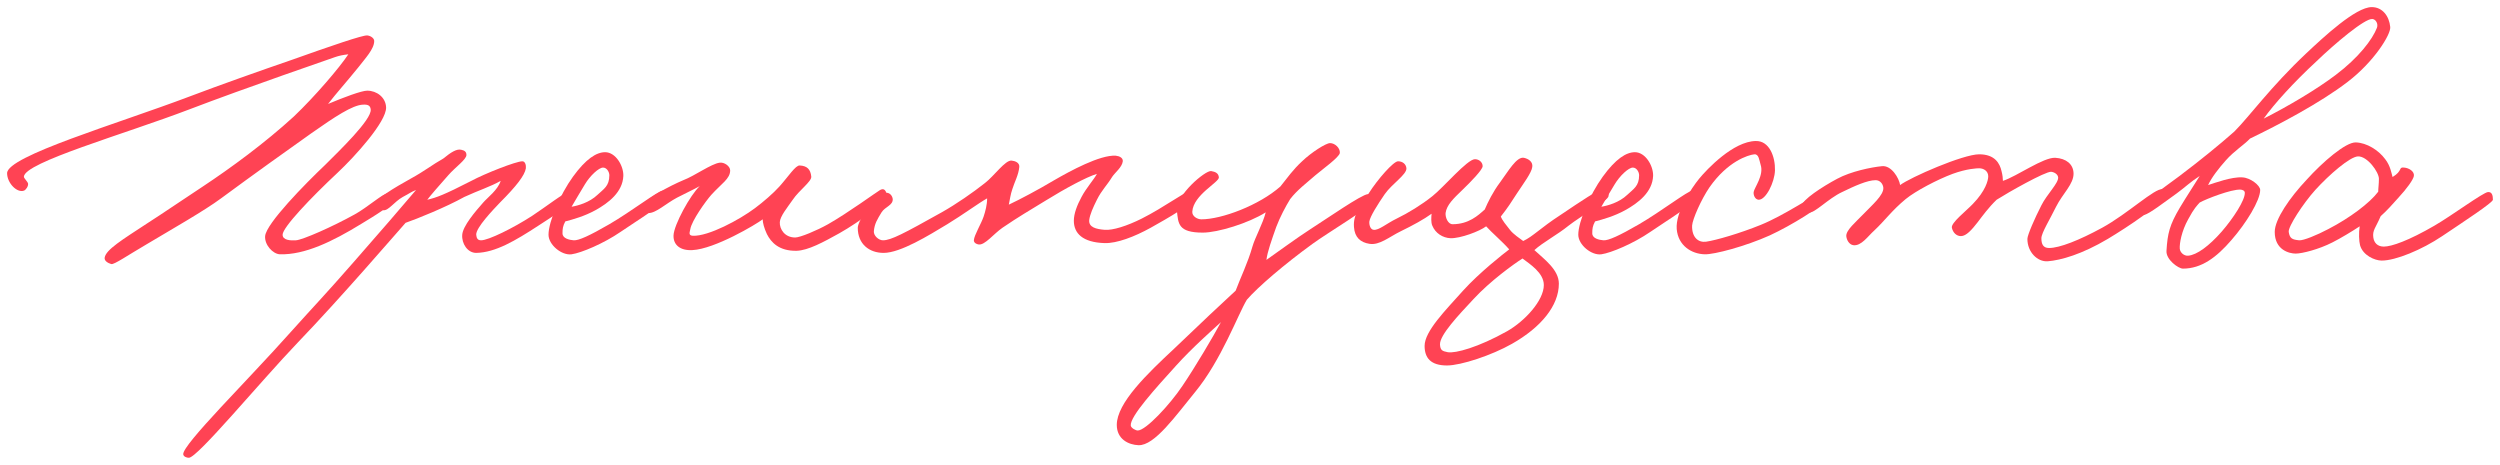
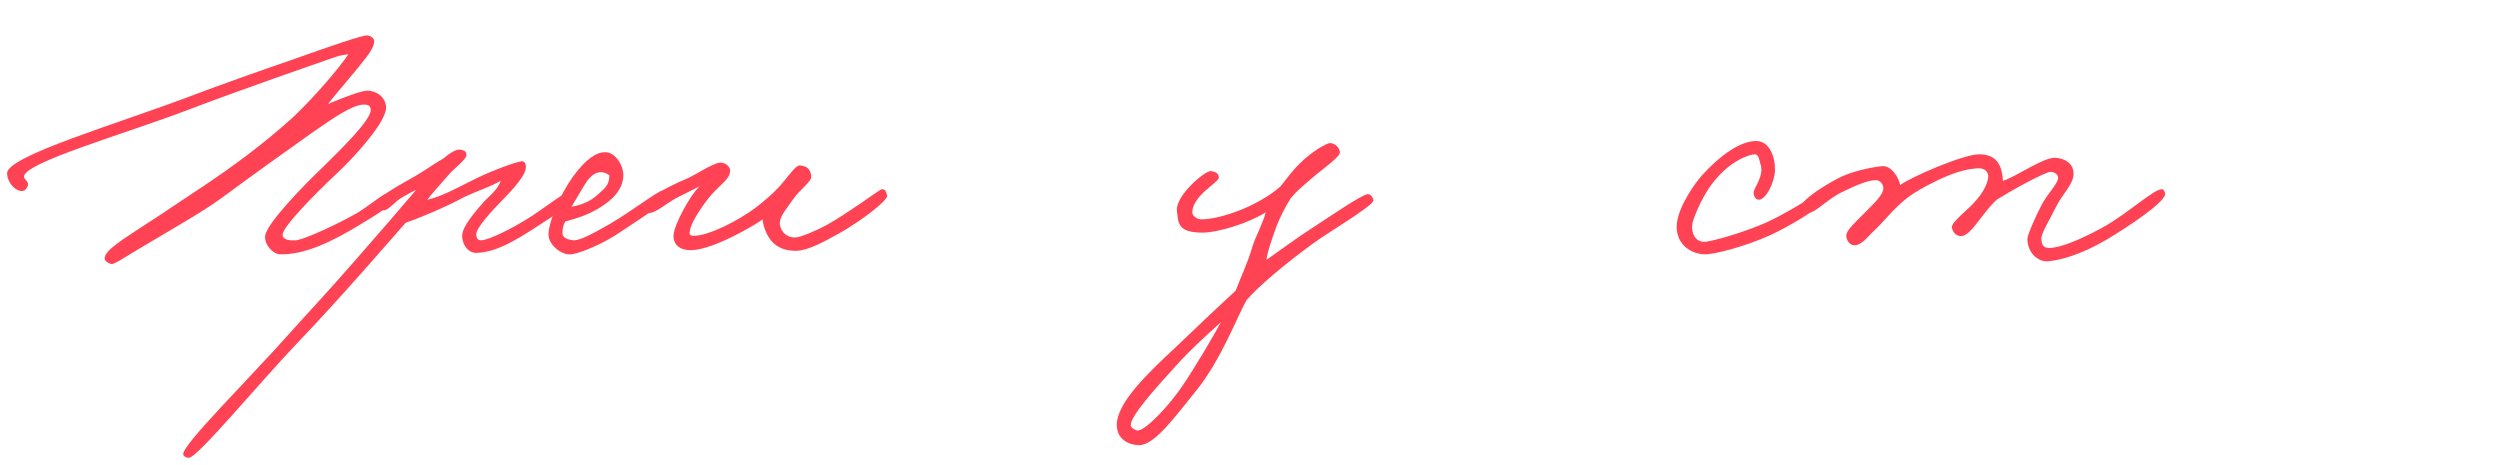
<svg xmlns="http://www.w3.org/2000/svg" viewBox="6018.651 4863.59 352.221 65.496" data-guides="{&quot;vertical&quot;:[],&quot;horizontal&quot;:[]}">
  <path fill="#FF4354" stroke="none" fill-opacity="1" stroke-width="1" stroke-opacity="1" baseline-shift="baseline" font-size-adjust="none" id="tSvg13732965b83" title="Path 2" d="M 6074.132 4891.732 C 6074.033 4892.422 6071.422 4893.998 6069.551 4895.131C 6065.462 4897.643 6061.571 4899.515 6058.073 4899.417C 6057.088 4899.367 6055.906 4898.087 6056.004 4896.855C 6056.152 4895.082 6061.669 4889.466 6064.477 4886.806C 6066.398 4884.885 6071.028 4880.452 6070.881 4879.023C 6070.831 4878.531 6070.585 4878.285 6069.797 4878.334C 6068.319 4878.383 6065.807 4880.058 6062.506 4882.373C 6058.96 4884.885 6054.477 4888.087 6049.798 4891.535C 6047.483 4893.259 6042.803 4895.919 6039.256 4898.037C 6036.646 4899.564 6034.724 4900.894 6034.33 4900.796C 6033.838 4900.648 6033.345 4900.353 6033.394 4899.909C 6033.542 4898.776 6035.907 4897.348 6039.355 4895.082C 6041.67 4893.604 6044.527 4891.634 6047.236 4889.86C 6051.177 4887.25 6055.955 4883.752 6060.044 4880.009C 6062.999 4877.201 6066.496 4873.112 6067.728 4871.241C 6066.891 4871.339 6066.447 4871.438 6065.856 4871.635C 6065.462 4871.782 6053.246 4875.969 6045.266 4879.023C 6036.104 4882.521 6022.114 4886.462 6022.016 4888.481C 6022.016 4888.727 6022.558 4889.171 6022.607 4889.466C 6022.656 4889.811 6022.311 4890.353 6022.016 4890.451C 6021.03 4890.796 6019.651 4889.368 6019.651 4887.989C 6019.651 4885.575 6035.168 4881.043 6045.315 4877.201C 6049.601 4875.575 6055.167 4873.605 6059.748 4872.029C 6065.413 4870.009 6069.748 4868.531 6070.388 4868.581C 6070.881 4868.63 6071.373 4868.975 6071.373 4869.369C 6071.373 4870.502 6070.092 4871.832 6069.107 4873.112C 6067.432 4875.181 6066.004 4876.758 6064.871 4878.235C 6067.088 4877.299 6069.6 4876.363 6070.388 4876.363C 6071.718 4876.363 6072.999 4877.299 6073.048 4878.728C 6073.097 4880.747 6068.615 4885.673 6066.25 4887.89C 6062.457 4891.437 6058.467 4895.624 6058.467 4896.658C 6058.467 4897.446 6059.6 4897.496 6060.339 4897.446C 6061.275 4897.397 6065.511 4895.525 6068.615 4893.801C 6070.486 4892.767 6072.654 4890.796 6073.245 4890.846C 6073.738 4890.895 6074.181 4891.24 6074.132 4891.732Z" />
  <path fill="#FF4354" stroke="none" fill-opacity="1" stroke-width="1" stroke-opacity="1" baseline-shift="baseline" font-size-adjust="none" id="tSvg11a436f77d0" title="Path 3" d="M 6099.536 4891.043 C 6099.487 4892.323 6096.827 4893.85 6094.512 4895.377C 6091.261 4897.496 6088.453 4899.17 6085.744 4899.22C 6084.513 4899.22 6083.675 4897.89 6083.774 4896.658C 6083.872 4895.427 6085.596 4893.407 6086.729 4892.126C 6087.32 4891.437 6088.798 4890.353 6089.192 4889.072C 6087.714 4889.91 6086.089 4890.402 6084.069 4891.338C 6081.508 4892.767 6077.37 4894.441 6075.794 4894.983C 6074.168 4896.806 6066.73 4905.475 6060.622 4911.83C 6055.203 4917.495 6046.435 4928.135 6045.253 4928.085C 6044.958 4928.085 6044.514 4927.938 6044.465 4927.593C 6044.367 4926.213 6053.627 4917.101 6059.538 4910.451C 6062.986 4906.608 6064.267 4905.328 6068.405 4900.599C 6071.311 4897.298 6076.04 4891.831 6077.271 4890.353C 6076.336 4890.747 6076.533 4890.747 6075.4 4891.338C 6074.168 4892.028 6073.38 4893.309 6072.641 4893.21C 6072.198 4893.161 6071.902 4892.767 6071.656 4892.323C 6071.36 4891.732 6074.267 4890.008 6076.483 4888.777C 6078.552 4887.644 6079.537 4886.806 6081.114 4885.92C 6082.197 4885.033 6082.985 4884.54 6083.626 4884.688C 6084.118 4884.787 6084.365 4884.984 6084.365 4885.427C 6084.365 4886.067 6082.788 4887.151 6081.803 4888.284C 6080.621 4889.614 6079.291 4891.141 6078.848 4891.732C 6080.128 4891.437 6081.212 4891.043 6085.054 4889.072C 6086.975 4888.038 6091.36 4886.314 6092.246 4886.314C 6092.64 4886.314 6092.788 4886.856 6092.739 4887.299C 6092.591 4888.284 6091.409 4889.811 6089.094 4892.126C 6088.108 4893.161 6085.695 4895.673 6085.744 4896.658C 6085.793 4897.151 6085.941 4897.446 6086.434 4897.446C 6087.468 4897.446 6090.965 4895.722 6093.625 4893.998C 6095.645 4892.668 6098.157 4890.698 6098.748 4890.649C 6099.093 4890.599 6099.536 4890.698 6099.536 4891.043Z" />
-   <path fill="#FF4354" stroke="none" fill-opacity="1" stroke-width="1" stroke-opacity="1" baseline-shift="baseline" font-size-adjust="none" id="tSvga196c41431" title="Path 4" d="M 6112.678 4891.141 C 6112.629 4892.176 6108.343 4894.688 6106.078 4896.264C 6103.713 4897.89 6100.561 4899.22 6099.181 4899.417C 6097.802 4899.614 6095.93 4898.087 6095.93 4896.658C 6095.93 4894.836 6097.556 4890.993 6099.378 4888.481C 6101.201 4885.969 6102.679 4885.033 6103.91 4885.033C 6105.388 4885.033 6106.521 4886.954 6106.472 4888.383C 6106.373 4890.649 6104.403 4892.176 6102.531 4893.21C 6101.004 4894.047 6099.428 4894.491 6098.295 4894.786C 6097.95 4895.427 6097.901 4895.821 6097.901 4896.461C 6097.901 4897.2 6098.886 4897.397 6099.477 4897.446C 6100.166 4897.496 6101.693 4896.806 6104.501 4895.18C 6107.555 4893.407 6111.398 4890.451 6111.989 4890.451C 6112.284 4890.451 6112.727 4890.402 6112.678 4891.141ZM 6104.501 4888.284 C 6104.501 4887.841 6104.156 4887.2 6103.615 4887.2C 6103.023 4887.2 6101.792 4888.333 6101.053 4889.565C 6100.561 4890.353 6099.477 4892.225 6099.181 4892.717C 6100.068 4892.57 6101.693 4892.126 6102.826 4891.043C 6103.713 4890.205 6104.501 4889.811 6104.501 4888.284Z" />
+   <path fill="#FF4354" stroke="none" fill-opacity="1" stroke-width="1" stroke-opacity="1" baseline-shift="baseline" font-size-adjust="none" id="tSvga196c41431" title="Path 4" d="M 6112.678 4891.141 C 6112.629 4892.176 6108.343 4894.688 6106.078 4896.264C 6103.713 4897.89 6100.561 4899.22 6099.181 4899.417C 6097.802 4899.614 6095.93 4898.087 6095.93 4896.658C 6095.93 4894.836 6097.556 4890.993 6099.378 4888.481C 6101.201 4885.969 6102.679 4885.033 6103.91 4885.033C 6105.388 4885.033 6106.521 4886.954 6106.472 4888.383C 6106.373 4890.649 6104.403 4892.176 6102.531 4893.21C 6101.004 4894.047 6099.428 4894.491 6098.295 4894.786C 6097.95 4895.427 6097.901 4895.821 6097.901 4896.461C 6097.901 4897.2 6098.886 4897.397 6099.477 4897.446C 6100.166 4897.496 6101.693 4896.806 6104.501 4895.18C 6107.555 4893.407 6111.398 4890.451 6111.989 4890.451C 6112.284 4890.451 6112.727 4890.402 6112.678 4891.141ZM 6104.501 4888.284 C 6103.023 4887.2 6101.792 4888.333 6101.053 4889.565C 6100.561 4890.353 6099.477 4892.225 6099.181 4892.717C 6100.068 4892.57 6101.693 4892.126 6102.826 4891.043C 6103.713 4890.205 6104.501 4889.811 6104.501 4888.284Z" />
  <path fill="#FF4354" stroke="none" fill-opacity="1" stroke-width="1" stroke-opacity="1" baseline-shift="baseline" font-size-adjust="none" id="tSvg175a15d8431" title="Path 5" d="M 6143.64 4891.141 C 6143.788 4891.831 6139.798 4894.836 6136.891 4896.461C 6134.675 4897.693 6132.507 4898.875 6130.882 4898.924C 6128.419 4898.973 6127.286 4897.742 6126.695 4896.56C 6126.301 4895.722 6126.104 4894.934 6126.104 4894.491C 6125.217 4895.18 6119.355 4898.678 6116.203 4898.826C 6114.479 4898.924 6113.494 4898.087 6113.543 4896.757C 6113.592 4895.279 6115.907 4891.043 6117.237 4889.811C 6116.351 4890.304 6115.267 4890.796 6114.036 4891.437C 6112.459 4892.274 6111.031 4893.653 6109.996 4893.604C 6109.504 4893.555 6109.159 4893.161 6109.208 4892.717C 6109.356 4891.683 6113.05 4889.762 6114.922 4888.974C 6116.498 4888.383 6118.863 4886.659 6120.045 4886.511C 6120.685 4886.412 6121.523 4887.003 6121.523 4887.594C 6121.523 4888.777 6120.34 4889.417 6118.863 4891.043C 6118.075 4891.929 6116.104 4894.688 6115.907 4895.87C 6115.858 4896.264 6115.563 4896.757 6116.252 4896.806C 6118.469 4896.904 6122.853 4894.54 6125.02 4892.914C 6126.202 4892.028 6127.581 4890.846 6128.468 4889.86C 6129.749 4888.432 6130.734 4886.856 6131.325 4886.905C 6132.36 4886.954 6132.852 4887.447 6132.951 4888.481C 6133 4889.171 6131.227 4890.402 6130.34 4891.732C 6129.552 4892.865 6128.567 4894.047 6128.517 4894.885C 6128.468 4895.87 6129.207 4897.052 6130.685 4897.052C 6131.374 4897.052 6133.739 4896.067 6135.315 4895.18C 6138.172 4893.555 6142.211 4890.599 6142.655 4890.353C 6143.295 4890.008 6143.492 4890.55 6143.64 4891.141Z" />
-   <path fill="#FF4354" stroke="none" fill-opacity="1" stroke-width="1" stroke-opacity="1" baseline-shift="baseline" font-size-adjust="none" id="tSvg8ba3a6a53f" title="Path 6" d="M 6187.381 4891.043 C 6187.43 4891.929 6182.898 4894.491 6180.78 4895.673C 6178.465 4896.954 6176.002 4897.89 6174.278 4897.84C 6171.174 4897.742 6169.943 4896.461 6169.943 4894.688C 6169.943 4893.703 6170.386 4892.52 6171.027 4891.338C 6171.667 4890.107 6172.849 4888.777 6173.194 4888.087C 6171.716 4888.53 6168.711 4890.156 6166.002 4891.831C 6163.589 4893.309 6162.209 4894.097 6159.894 4895.673C 6158.613 4896.56 6157.431 4898.136 6156.544 4898.037C 6156.2 4897.988 6155.855 4897.791 6155.855 4897.446C 6155.904 4896.707 6156.889 4895.131 6157.234 4894.097C 6157.48 4893.358 6157.727 4892.422 6157.727 4891.535C 6156.495 4892.225 6154.377 4893.801 6152.111 4895.18C 6149.5 4896.757 6145.51 4899.22 6143.146 4899.22C 6141.126 4899.22 6139.501 4897.988 6139.501 4895.673C 6139.501 4894.638 6142.112 4890.698 6143.54 4890.747C 6144.033 4890.747 6144.378 4891.19 6144.427 4891.634C 6144.476 4892.52 6143.343 4892.717 6142.851 4893.506C 6142.259 4894.491 6141.865 4895.082 6141.767 4896.166C 6141.718 4896.806 6142.456 4897.446 6143.048 4897.446C 6144.181 4897.446 6145.954 4896.51 6151.323 4893.506C 6153.343 4892.373 6155.756 4890.698 6157.431 4889.368C 6158.712 4888.383 6160.288 4886.117 6161.175 4886.215C 6161.667 4886.264 6162.308 4886.511 6162.259 4887.102C 6162.16 4888.235 6161.569 4889.269 6161.273 4890.254C 6161.027 4890.944 6160.929 4891.732 6160.781 4892.422C 6162.357 4891.683 6164.869 4890.353 6167.184 4888.974C 6169.401 4887.693 6173.637 4885.378 6175.854 4885.526C 6176.347 4885.575 6176.888 4885.821 6176.839 4886.314C 6176.741 4887.151 6175.755 4887.89 6175.361 4888.481C 6174.573 4889.762 6173.884 4890.353 6173.194 4891.732C 6172.652 4892.816 6172.209 4893.801 6172.11 4894.589C 6172.012 4895.624 6173.095 4895.87 6174.278 4895.968C 6175.411 4896.067 6177.43 4895.427 6179.499 4894.392C 6182.553 4892.865 6186.149 4890.254 6186.691 4890.254C 6187.233 4890.254 6187.331 4890.501 6187.381 4891.043Z" />
  <path fill="#FF4354" stroke="none" fill-opacity="1" stroke-width="1" stroke-opacity="1" baseline-shift="baseline" font-size-adjust="none" id="tSvg19b00fc3ff" title="Path 7" d="M 6212.149 4891.831 C 6212.149 4892.57 6205.646 4896.412 6203.578 4897.939C 6199.637 4900.796 6195.844 4904.047 6194.317 4905.82C 6193.085 4907.84 6190.721 4914.342 6187.027 4918.825C 6184.317 4922.125 6181.312 4926.41 6179.047 4926.312C 6177.667 4926.263 6175.993 4925.475 6175.993 4923.455C 6175.993 4920.352 6180.327 4916.214 6184.071 4912.717C 6187.716 4909.219 6190.967 4906.165 6192.741 4904.54C 6193.381 4902.815 6194.465 4900.599 6195.105 4898.333C 6195.45 4897.101 6196.583 4895.082 6196.977 4893.506C 6194.563 4895.033 6190.228 4896.363 6188.11 4896.363C 6184.613 4896.363 6184.662 4895.082 6184.465 4893.309C 6184.219 4891.141 6188.504 4887.545 6189.292 4887.693C 6189.884 4887.792 6190.327 4887.989 6190.376 4888.58C 6190.425 4889.269 6186.78 4891.043 6186.632 4893.407C 6186.583 4894.047 6187.322 4894.491 6187.913 4894.491C 6190.77 4894.491 6196.041 4892.52 6199.046 4889.86C 6200.08 4888.58 6200.77 4887.545 6202.1 4886.314C 6203.38 4885.082 6205.449 4883.752 6206.04 4883.752C 6206.73 4883.752 6207.469 4884.442 6207.42 4885.132C 6207.37 4885.723 6204.957 4887.447 6203.972 4888.284C 6202.74 4889.368 6201.41 4890.353 6200.425 4891.634C 6199.785 4892.668 6198.996 4894.146 6198.455 4895.574C 6197.814 4897.397 6197.223 4899.023 6197.075 4900.205C 6198.356 4899.318 6201.361 4897.101 6203.282 4895.87C 6205.597 4894.392 6210.474 4890.993 6211.36 4890.944C 6211.804 4890.895 6212.149 4891.584 6212.149 4891.831ZM 6190.672 4908.973 C 6189.489 4910.057 6186.632 4912.569 6184.367 4915.081C 6181.559 4918.184 6177.815 4922.273 6177.963 4923.553C 6178.012 4923.898 6178.653 4924.243 6178.948 4924.243C 6180.081 4924.243 6183.48 4920.598 6185.253 4917.938C 6187.027 4915.327 6189.588 4910.992 6190.672 4908.973Z" />
-   <path fill="#FF4354" stroke="none" fill-opacity="1" stroke-width="1" stroke-opacity="1" baseline-shift="baseline" font-size-adjust="none" id="tSvg59d6edf349" title="Path 8" d="M 6245.271 4891.24 C 6245.172 4891.88 6241.281 4894.097 6239.655 4895.377C 6238.079 4896.658 6236.01 4897.742 6234.828 4898.826C 6236.207 4900.106 6238.276 4901.584 6238.276 4903.554C 6238.276 4906.658 6235.764 4909.712 6231.675 4912.027C 6228.818 4913.652 6224.484 4915.081 6222.513 4915.081C 6220.198 4915.081 6219.361 4913.997 6219.361 4912.322C 6219.361 4910.254 6222.316 4907.298 6224.779 4904.54C 6227.045 4902.027 6230.493 4899.318 6231.281 4898.727C 6230.395 4897.693 6228.769 4896.313 6228.03 4895.476C 6227.144 4896.166 6224.385 4897.2 6223.006 4897.151C 6221.922 4897.101 6220.888 4896.461 6220.444 4895.377C 6220.247 4894.934 6220.297 4894.195 6220.346 4893.703C 6219.262 4894.491 6217.735 4895.328 6216.011 4896.166C 6214.386 4896.954 6213.006 4898.185 6211.578 4897.939C 6210.346 4897.742 6209.509 4897.052 6209.41 4895.574C 6209.263 4893.703 6210.396 4892.57 6211.479 4890.846C 6212.76 4888.826 6214.977 4886.314 6215.617 4886.314C 6216.257 4886.314 6216.75 4886.708 6216.799 4887.299C 6216.849 4888.186 6214.78 4889.466 6213.745 4890.944C 6212.76 4892.373 6211.676 4894.097 6211.578 4894.786C 6211.529 4895.279 6211.726 4895.919 6212.169 4895.968C 6212.908 4896.067 6213.992 4895.082 6215.42 4894.392C 6217.046 4893.604 6218.967 4892.422 6220.444 4891.24C 6222.021 4890.008 6225.37 4886.018 6226.454 4886.018C 6227.045 4886.018 6227.538 4886.462 6227.538 4887.003C 6227.538 4887.496 6225.863 4889.22 6224.681 4890.353C 6223.449 4891.535 6222.464 4892.471 6222.316 4893.604C 6222.267 4894.244 6222.661 4895.18 6223.301 4895.18C 6225.567 4895.18 6226.897 4893.949 6227.833 4893.111C 6228.277 4892.077 6228.966 4890.649 6230.001 4889.269C 6231.134 4887.742 6232.316 4885.624 6233.35 4885.821C 6234.04 4885.969 6234.631 4886.412 6234.533 4887.102C 6234.434 4887.939 6233.301 4889.417 6232.365 4890.846C 6231.528 4892.126 6231.183 4892.717 6230.099 4894.097C 6230.296 4894.638 6230.838 4895.279 6231.38 4895.968C 6231.873 4896.609 6232.808 4897.2 6233.252 4897.545C 6234.631 4896.904 6235.665 4895.722 6238.473 4893.9C 6241.478 4891.88 6243.793 4890.304 6244.483 4890.254C 6245.123 4890.205 6245.369 4890.649 6245.271 4891.24ZM 6236.158 4903.751 C 6236.158 4902.027 6234.188 4900.796 6233.153 4900.008C 6231.922 4900.796 6228.621 4903.16 6226.257 4905.722C 6224.139 4907.988 6221.479 4910.795 6221.528 4912.125C 6221.577 4912.914 6221.824 4913.061 6222.612 4913.209C 6223.696 4913.406 6226.947 4912.519 6230.986 4910.254C 6233.498 4908.825 6236.158 4905.919 6236.158 4903.751Z" />
-   <path fill="#FF4354" stroke="none" fill-opacity="1" stroke-width="1" stroke-opacity="1" baseline-shift="baseline" font-size-adjust="none" id="tSvg40d573d381" title="Path 9" d="M 6257.761 4891.141 C 6257.712 4892.176 6253.426 4894.688 6251.16 4896.264C 6248.796 4897.89 6245.643 4899.22 6244.264 4899.417C 6242.885 4899.614 6241.013 4898.087 6241.013 4896.658C 6241.013 4894.836 6242.638 4890.993 6244.461 4888.481C 6246.283 4885.969 6247.761 4885.033 6248.993 4885.033C 6250.47 4885.033 6251.603 4886.954 6251.554 4888.383C 6251.456 4890.649 6249.485 4892.176 6247.613 4893.21C 6246.086 4894.047 6244.51 4894.491 6243.377 4894.786C 6243.032 4895.427 6242.983 4895.821 6242.983 4896.461C 6242.983 4897.2 6243.968 4897.397 6244.559 4897.446C 6245.249 4897.496 6246.776 4896.806 6249.584 4895.18C 6252.638 4893.407 6256.48 4890.451 6257.071 4890.451C 6257.367 4890.451 6257.81 4890.402 6257.761 4891.141ZM 6249.584 4888.284 C 6249.584 4887.841 6249.239 4887.2 6248.697 4887.2C 6248.106 4887.2 6246.875 4888.333 6246.136 4889.565C 6245.643 4890.353 6244.559 4892.225 6244.264 4892.717C 6245.151 4892.57 6246.776 4892.126 6247.909 4891.043C 6248.796 4890.205 6249.584 4889.811 6249.584 4888.284Z" />
  <path fill="#FF4354" stroke="none" fill-opacity="1" stroke-width="1" stroke-opacity="1" baseline-shift="baseline" font-size-adjust="none" id="tSvg5311eeb4f9" title="Path 10" d="M 6275.374 4892.126 C 6275.324 4892.668 6271.088 4895.328 6267.985 4896.757C 6264.586 4898.284 6260.153 4899.466 6258.823 4899.417C 6256.951 4899.367 6255.079 4898.185 6254.882 4895.87C 6254.685 4893.506 6256.951 4890.107 6258.034 4888.777C 6259.167 4887.397 6262.862 4883.506 6266.014 4883.457C 6267.935 4883.407 6268.773 4885.673 6268.724 4887.594C 6268.674 4889.269 6267.443 4891.781 6266.408 4891.732C 6265.916 4891.683 6265.67 4891.092 6265.719 4890.649C 6265.817 4890.008 6267.197 4888.284 6266.704 4886.806C 6266.507 4886.166 6266.458 4885.279 6265.817 4885.329C 6264.931 4885.427 6262.074 4886.314 6259.512 4889.959C 6258.33 4891.683 6257.098 4894.491 6257.049 4895.377C 6257 4897.052 6257.936 4897.791 6259.02 4897.643C 6260.399 4897.446 6263.798 4896.461 6266.704 4895.279C 6270.004 4893.949 6273.994 4891.19 6274.684 4891.043C 6275.177 4890.944 6275.423 4891.634 6275.374 4892.126Z" />
  <path fill="#FF4354" stroke="none" fill-opacity="1" stroke-width="1" stroke-opacity="1" baseline-shift="baseline" font-size-adjust="none" id="tSvga3c267f5ec" title="Path 11" d="M 6323.695 4890.944 C 6323.597 4892.176 6318.326 4895.624 6315.617 4897.249C 6311.972 4899.417 6309.016 4900.254 6307.144 4900.402C 6305.716 4900.5 6304.287 4899.121 6304.287 4897.249C 6304.287 4896.707 6305.322 4894.343 6306.258 4892.52C 6307.046 4890.944 6308.671 4889.417 6308.622 4888.58C 6308.573 4888.136 6308.08 4887.841 6307.637 4887.792C 6306.8 4887.742 6301.578 4890.698 6299.953 4891.732C 6298.82 4892.816 6297.933 4894.047 6297.293 4894.885C 6296.455 4895.968 6295.667 4896.855 6294.928 4896.855C 6294.288 4896.855 6293.795 4896.363 6293.647 4895.673C 6293.5 4894.983 6295.667 4893.309 6296.603 4892.323C 6298.376 4890.501 6298.77 4889.023 6298.77 4888.432C 6298.77 4887.693 6298.13 4887.299 6297.49 4887.299C 6297.194 4887.299 6295.766 4887.348 6293.746 4888.087C 6291.628 4888.875 6288.525 4890.501 6287.145 4891.634C 6285.175 4893.259 6284.239 4894.638 6282.712 4896.067C 6281.825 4896.855 6280.889 4898.284 6279.756 4898.136C 6279.165 4898.037 6278.821 4897.397 6278.771 4896.855C 6278.722 4896.018 6280.101 4894.885 6281.136 4893.801C 6282.416 4892.471 6284.042 4891.092 6283.993 4890.057C 6283.943 4889.466 6283.5 4888.974 6282.909 4888.974C 6281.727 4888.974 6279.904 4889.811 6278.18 4890.649C 6276.259 4891.535 6274.239 4893.703 6273.55 4893.506C 6273.008 4893.358 6272.417 4893.161 6272.466 4892.619C 6272.565 4891.732 6275.372 4889.91 6277.491 4888.777C 6279.412 4887.742 6282.269 4887.151 6283.796 4887.003C 6285.126 4886.856 6286.209 4888.678 6286.357 4889.663C 6287.786 4888.58 6295.224 4885.329 6297.49 4885.329C 6299.706 4885.329 6300.396 4886.609 6300.642 4887.693C 6300.79 4888.235 6300.839 4888.777 6300.839 4889.072C 6302.81 4888.432 6306.553 4885.723 6308.228 4885.821C 6309.755 4885.92 6310.74 4886.708 6310.79 4887.989C 6310.839 4889.516 6309.263 4890.846 6308.327 4892.717C 6307.489 4894.441 6306.258 4896.412 6306.258 4897.151C 6306.258 4897.988 6306.504 4898.53 6307.341 4898.53C 6308.819 4898.53 6311.578 4897.446 6314.829 4895.673C 6318.425 4893.703 6322.267 4890.057 6323.301 4890.254C 6323.548 4890.304 6323.695 4890.698 6323.695 4890.944Z" />
-   <path fill="#FF4354" stroke="none" fill-opacity="1" stroke-width="1" stroke-opacity="1" baseline-shift="baseline" font-size-adjust="none" id="tSvg170ae078f0" title="Path 12" d="M 6355.409 4867.398 C 6355.508 4868.433 6353.143 4872.275 6349.4 4875.132C 6345.558 4878.087 6339.646 4881.191 6335.656 4883.112C 6334.819 4883.999 6333.44 4884.836 6332.258 4886.166C 6331.174 4887.397 6330.287 4888.53 6329.745 4889.663C 6330.681 4889.368 6333.046 4888.481 6334.573 4888.58C 6335.706 4888.629 6337.085 4889.713 6337.085 4890.353C 6337.085 4891.831 6335.115 4895.033 6333.046 4897.397C 6330.928 4899.86 6328.809 4901.436 6326.199 4901.436C 6325.558 4901.436 6323.785 4900.155 6323.884 4898.924C 6324.031 4896.461 6324.327 4895.279 6325.755 4892.865C 6326.79 4891.141 6327.627 4889.91 6328.563 4888.383C 6327.184 4889.269 6326.593 4889.91 6325.312 4890.846C 6323.588 4892.077 6321.421 4893.752 6320.78 4893.85C 6320.435 4893.9 6320.14 4893.456 6320.041 4893.013C 6319.943 4892.471 6324.031 4889.663 6325.657 4888.432C 6328.662 4886.166 6331.322 4883.999 6333.44 4882.127C 6335.558 4880.009 6338.563 4875.822 6343.587 4871.093C 6346.001 4868.827 6350.533 4864.591 6352.799 4864.591C 6354.326 4864.591 6355.262 4865.871 6355.409 4867.398ZM 6353.537 4867.497 C 6353.734 4866.955 6353.39 4866.315 6352.897 4866.265C 6351.813 4866.167 6347.577 4869.763 6345.016 4872.226C 6341.814 4875.181 6339.006 4878.285 6337.578 4880.304C 6341.075 4878.531 6345.065 4876.166 6347.725 4874.147C 6350.927 4871.733 6352.897 4869.172 6353.537 4867.497ZM 6334.918 4890.747 C 6334.918 4890.451 6334.573 4890.304 6334.277 4890.304C 6332.996 4890.254 6329.548 4891.584 6328.563 4892.126C 6328.218 4892.52 6327.775 4892.914 6326.938 4894.491C 6326.002 4896.166 6325.706 4897.89 6325.755 4898.628C 6325.805 4899.17 6326.347 4899.663 6326.938 4899.614C 6328.169 4899.515 6329.893 4898.234 6331.667 4896.215C 6333.292 4894.343 6334.967 4891.781 6334.918 4890.747Z" />
-   <path fill="#FF4354" stroke="none" fill-opacity="1" stroke-width="1" stroke-opacity="1" baseline-shift="baseline" font-size-adjust="none" id="tSvg647bc0fe97" title="Path 13" d="M 6369.872 4891.732 C 6369.872 4892.126 6365.882 4894.737 6362.729 4896.855C 6359.872 4898.776 6356.178 4900.303 6354.207 4900.303C 6353.222 4900.303 6351.547 4899.564 6351.153 4898.136C 6351.006 4897.594 6350.956 4896.363 6351.104 4895.476C 6350.07 4896.166 6348.346 4897.2 6347.262 4897.742C 6345.341 4898.727 6342.976 4899.318 6342.09 4899.318C 6341.203 4899.318 6339.134 4898.826 6339.134 4896.264C 6339.134 4894.491 6341.252 4891.437 6343.617 4888.924C 6345.883 4886.412 6349.134 4883.604 6350.562 4883.654C 6352.089 4883.703 6353.764 4884.737 6354.7 4886.018C 6355.439 4886.954 6355.587 4888.038 6355.734 4888.53C 6357.212 4887.644 6356.523 4887.102 6357.36 4887.2C 6358.05 4887.25 6358.838 4887.742 6358.739 4888.383C 6358.641 4888.924 6357.754 4890.156 6356.523 4891.486C 6355.734 4892.373 6354.897 4893.309 6354.06 4894.047C 6353.37 4895.673 6352.877 4896.018 6353.025 4897.052C 6353.124 4897.791 6353.616 4898.333 6354.503 4898.333C 6355.587 4898.333 6358 4897.496 6361.646 4895.377C 6364.108 4893.949 6368.493 4890.698 6369.182 4890.649C 6369.773 4890.599 6369.872 4891.19 6369.872 4891.732ZM 6353.813 4888.777 C 6353.813 4887.841 6352.188 4885.575 6350.858 4885.624C 6349.725 4885.673 6346.819 4888.186 6344.848 4890.353C 6343.124 4892.274 6341.006 4895.525 6341.105 4896.264C 6341.252 4897.2 6341.597 4897.348 6342.582 4897.446C 6343.173 4897.496 6345.095 4896.707 6346.671 4895.87C 6349.725 4894.294 6352.533 4892.176 6353.715 4890.599C 6353.715 4890.107 6353.813 4889.516 6353.813 4888.777Z" />
  <defs />
</svg>